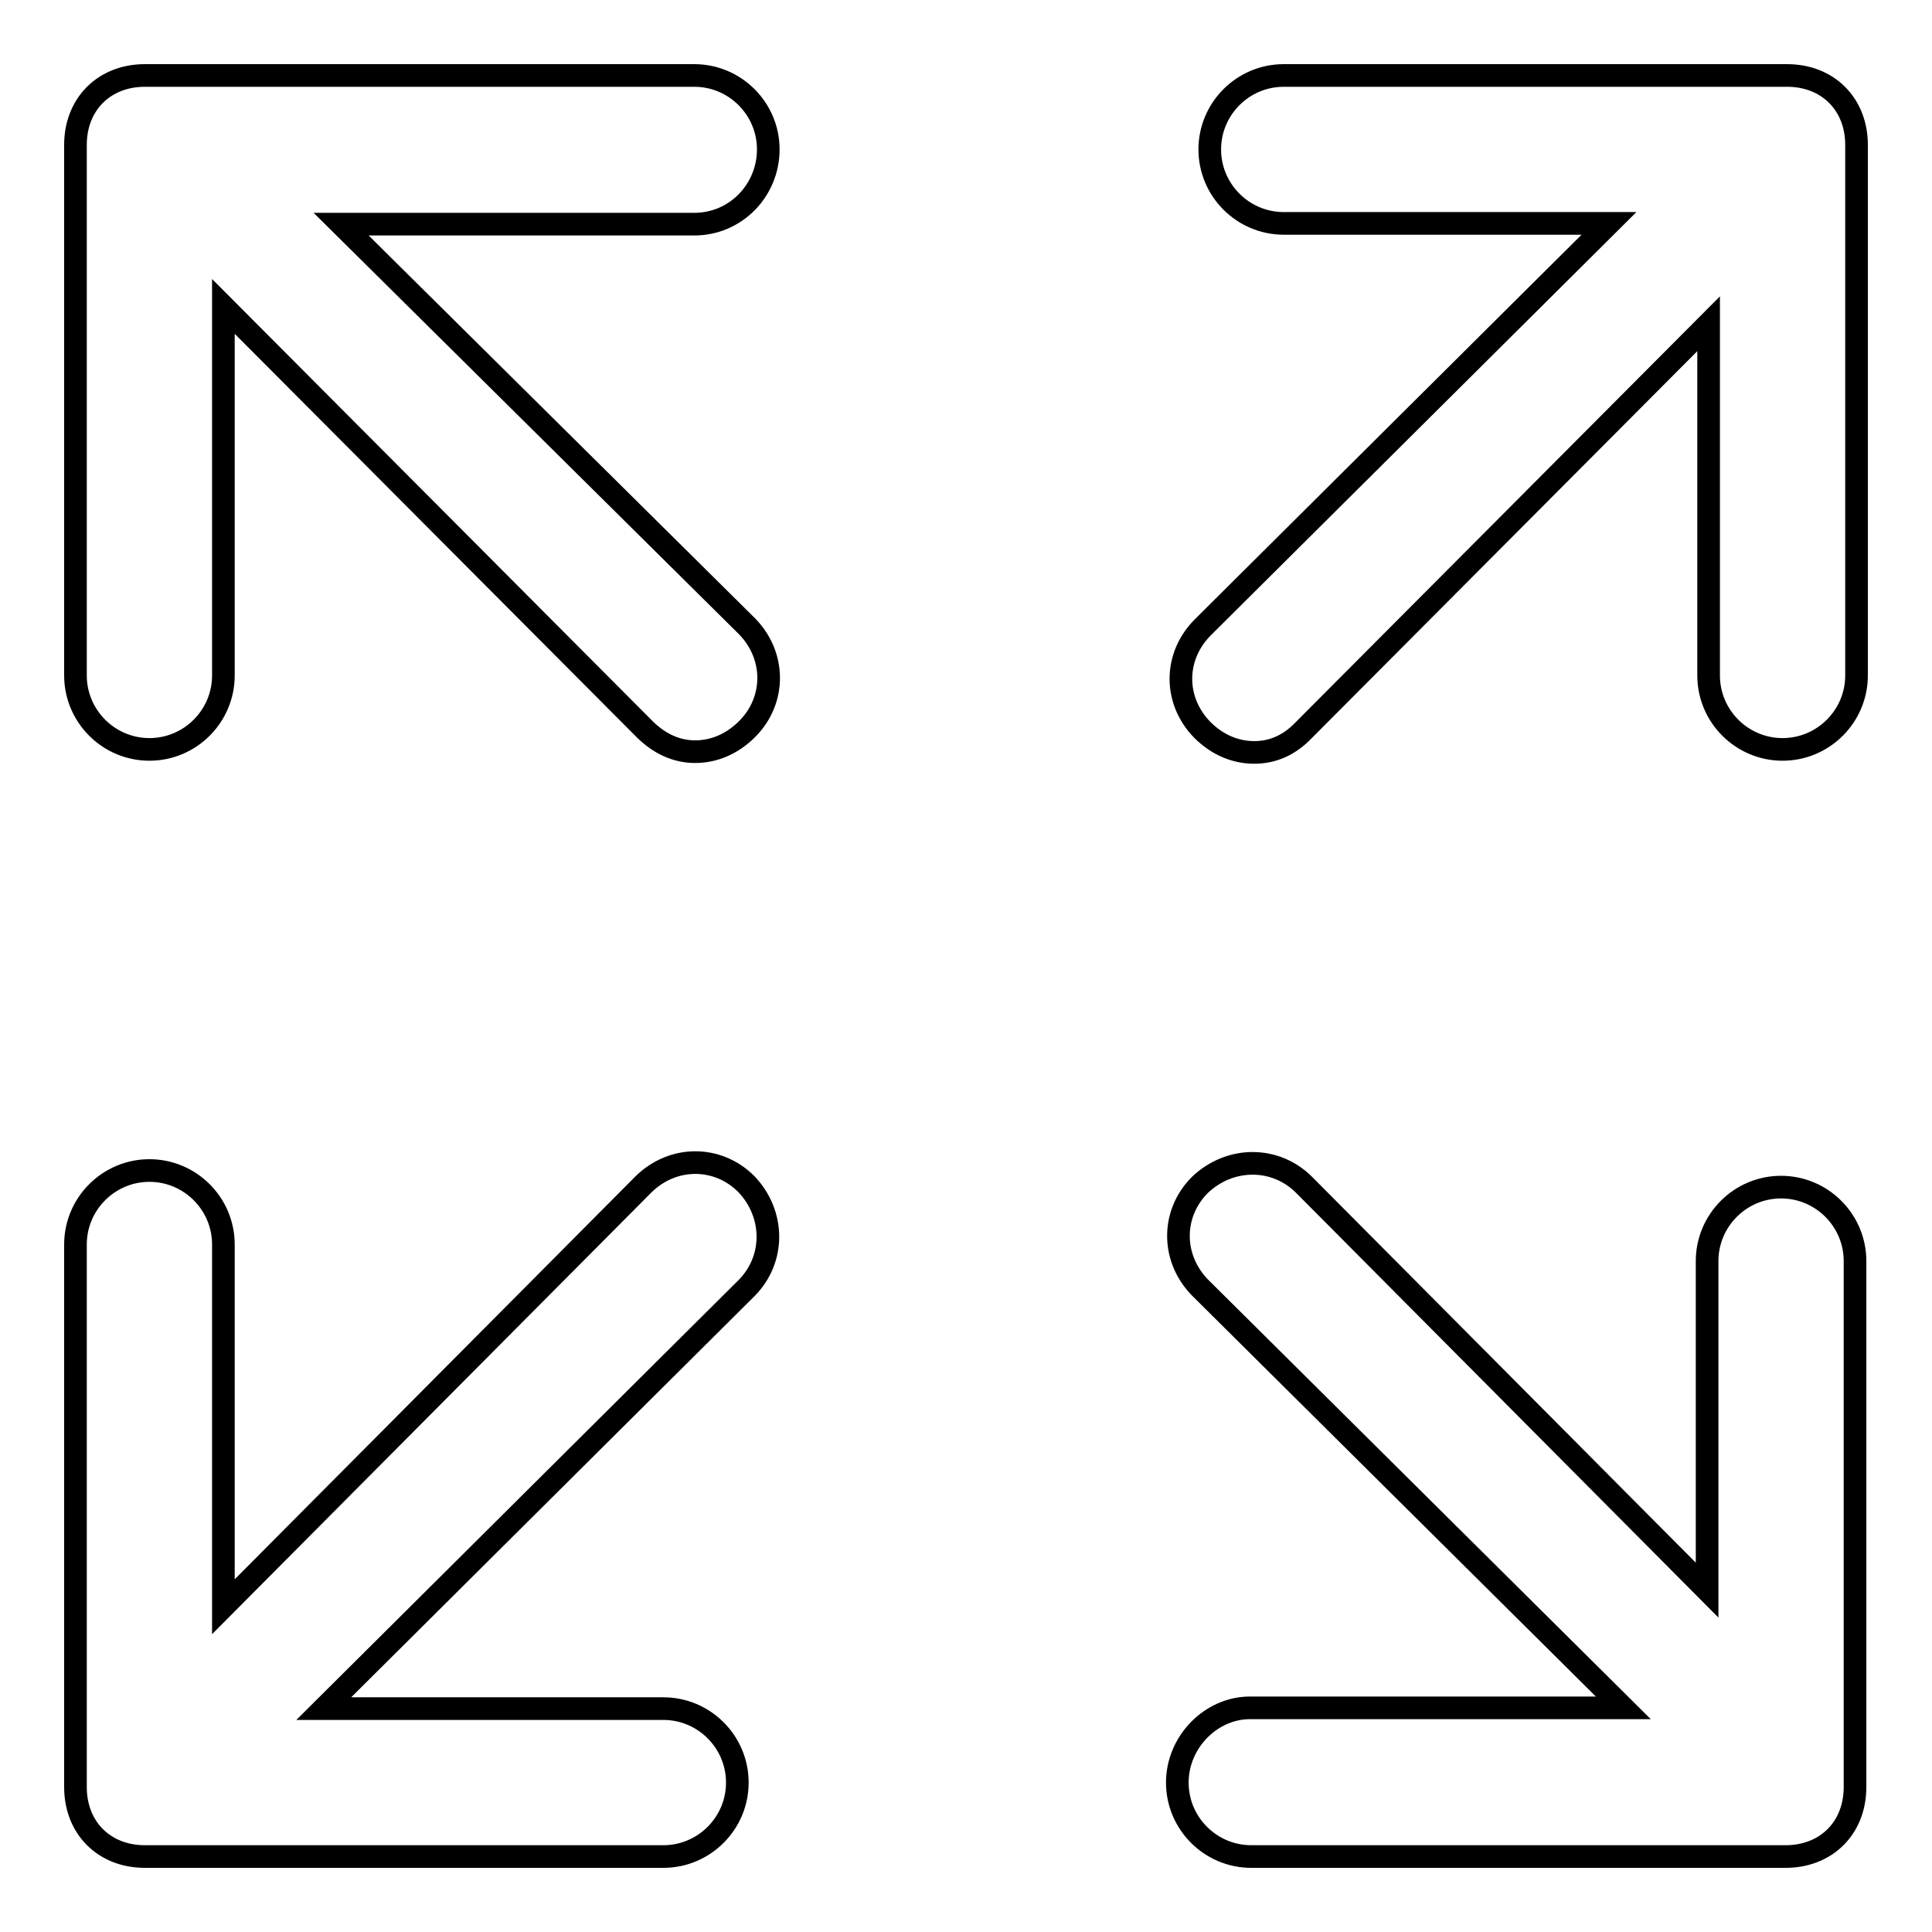
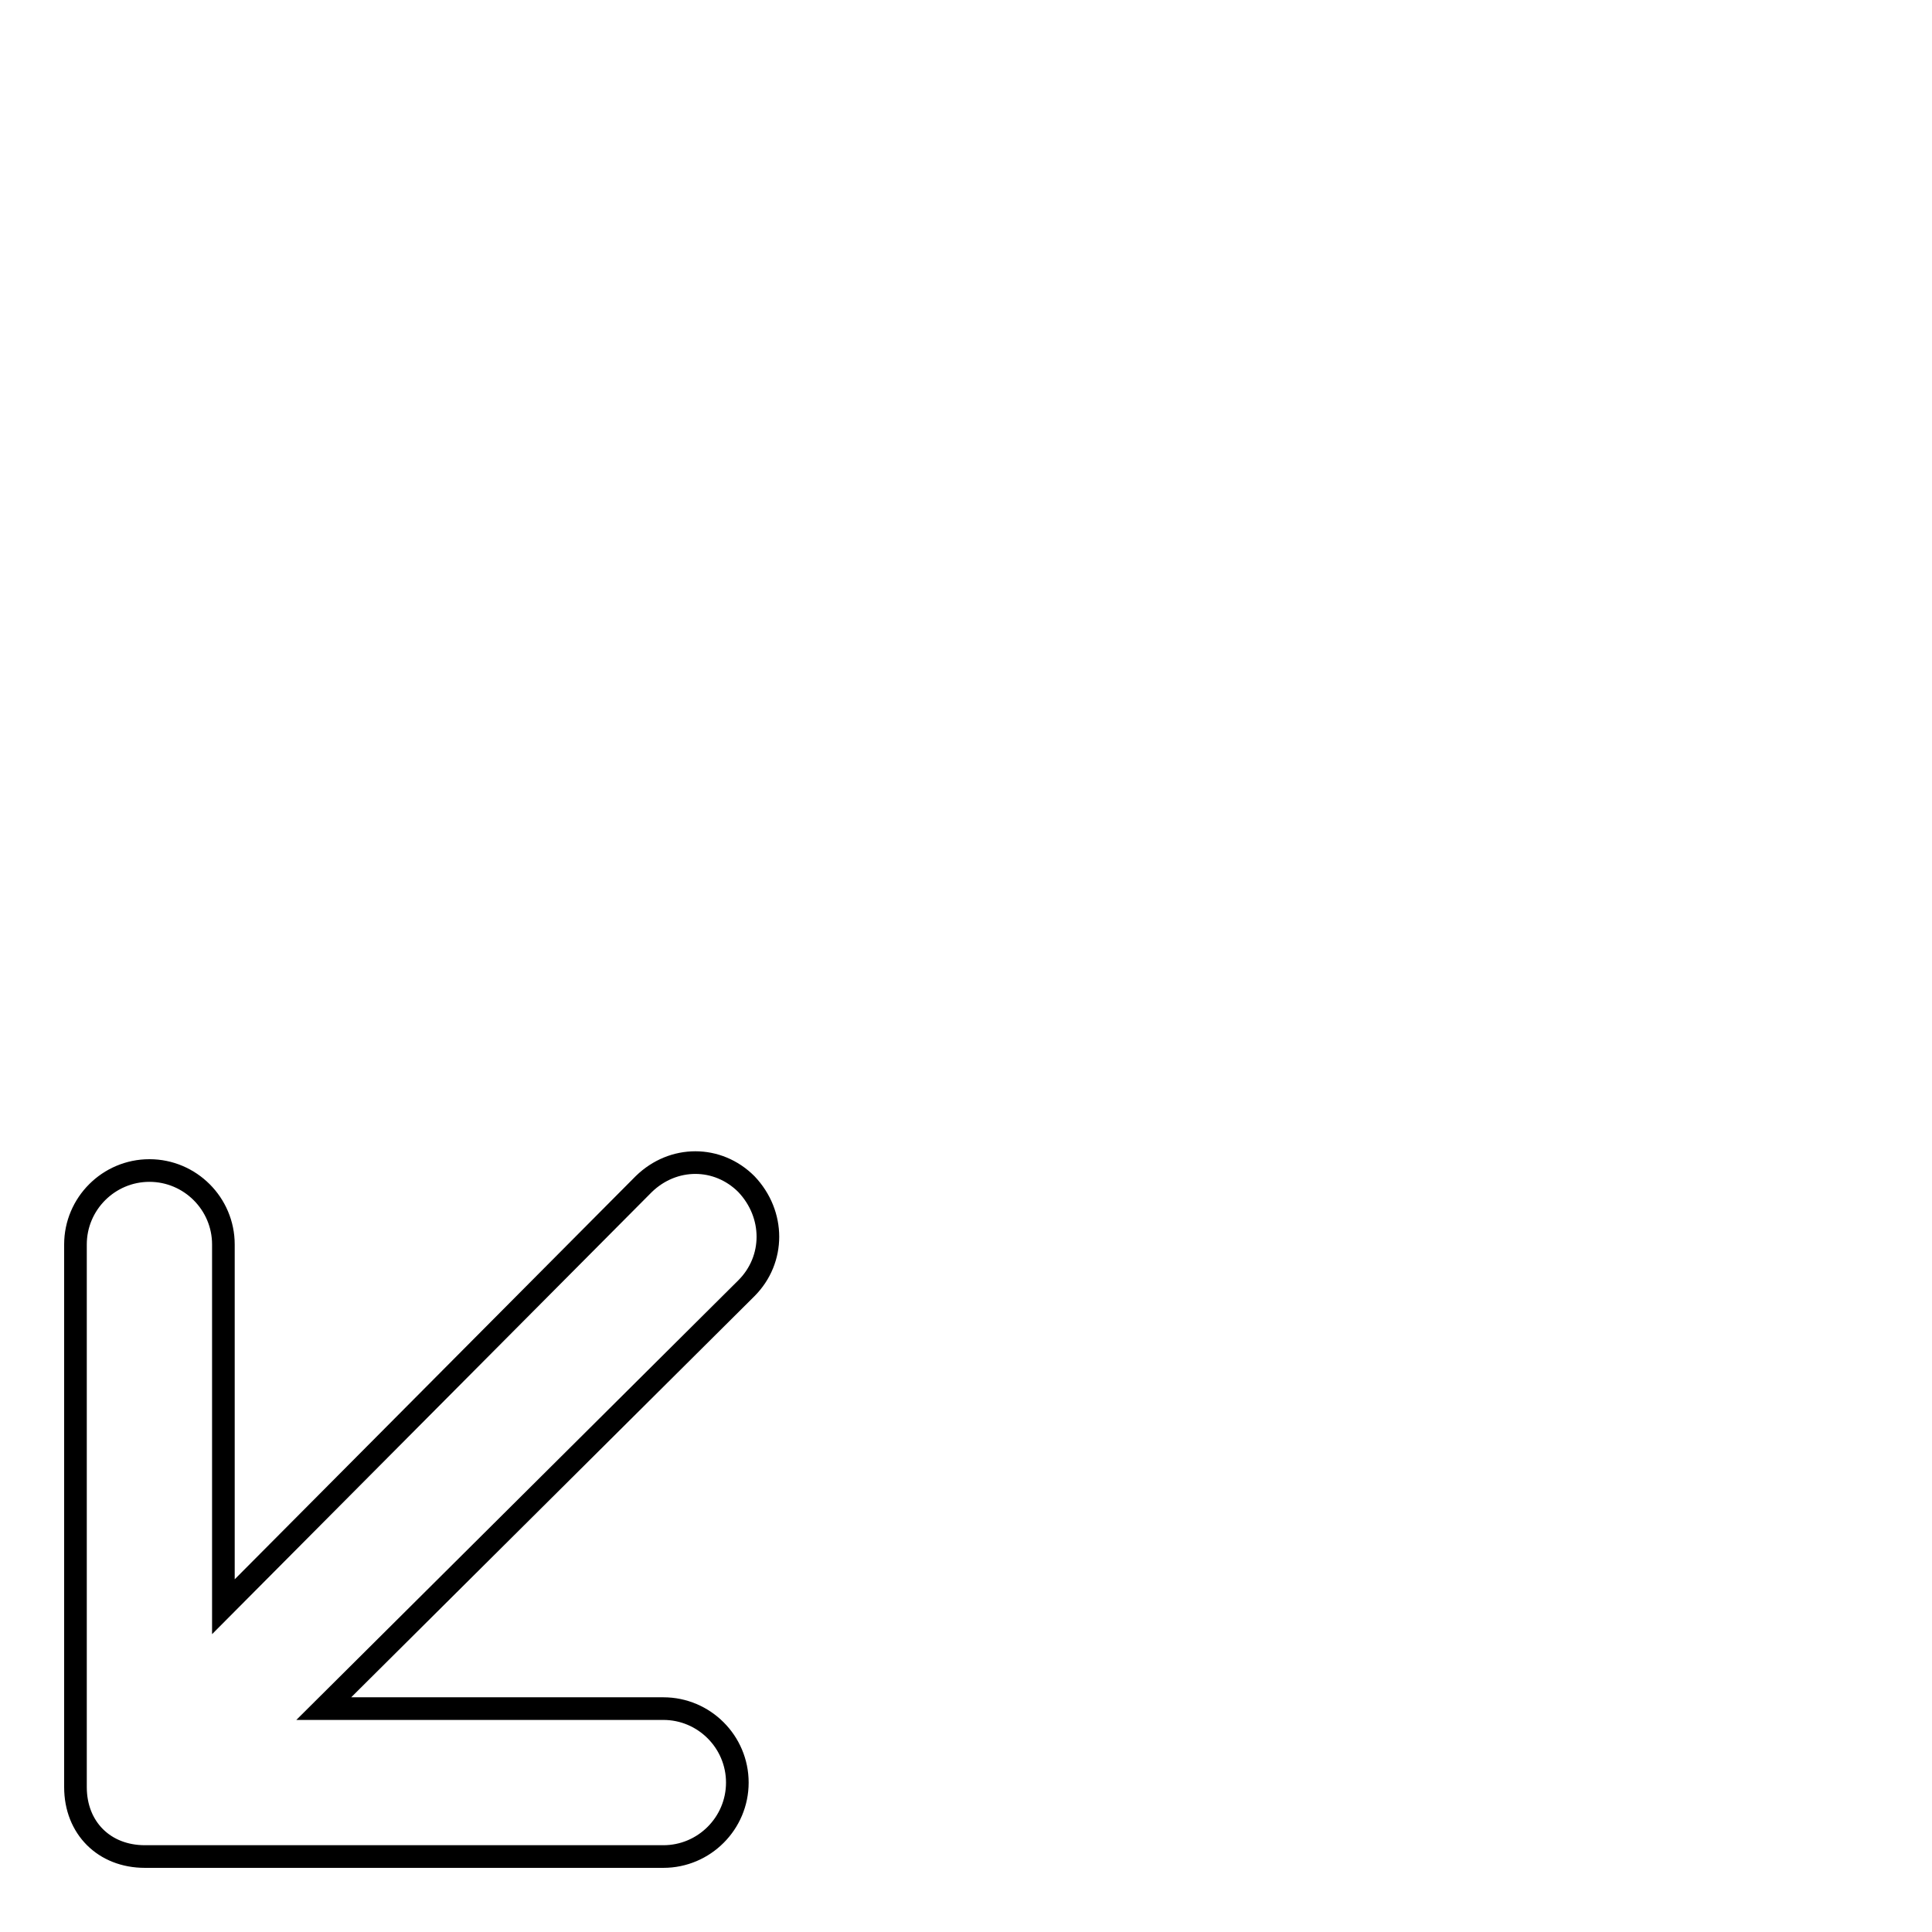
<svg xmlns="http://www.w3.org/2000/svg" version="1.1" x="0px" y="0px" viewBox="0 0 256 256" enable-background="new 0 0 256 256" xml:space="preserve">
  <g>
    <g>
      <g>
        <g>
          <path stroke-width="3" fill-opacity="0" stroke="#000000" d="M10,236.8c0,5.4,3.8,9.2,9.2,9.2h68.7c5.4,0,9.8-4.4,9.8-9.8c0-5.4-4.4-9.8-9.8-9.8H42.9l56-55.7c3.8-3.8,3.8-9.8,0-13.8c-3.8-3.8-9.7-3.8-13.6,0l-55.7,56v-48c0-5.4-4.4-9.8-9.8-9.8c-5.4,0-9.8,4.4-9.8,9.8L10,236.8L10,236.8z" />
-           <path stroke-width="3" fill-opacity="0" stroke="#000000" d="M156,236.2c0,5.4,4.4,9.8,9.8,9.8h70.8c5.4,0,9.2-3.8,9.2-9.2v-69.7c0-5.4-4.4-9.8-9.8-9.8c-5.4,0-9.8,4.4-9.8,9.8v43.6L172.8,157c-3.8-3.8-9.8-3.8-13.8,0c-3.8,3.8-3.8,9.7,0,13.6l56.1,55.7h-49.5C160.5,226.3,156,230.8,156,236.2z" />
-           <path stroke-width="3" fill-opacity="0" stroke="#000000" d="M101.8,19.8c0-5.4-4.4-9.8-9.8-9.8H19.2c-5.4,0-9.2,3.8-9.2,9.2v70.3c0,5.4,4.4,9.8,9.8,9.8c5.4,0,9.8-4.4,9.8-9.8V40.6l55.8,56c2,2,4.3,3,6.7,3c2.5,0,4.9-1,6.9-3c3.8-3.8,3.8-9.7,0-13.6L45.2,29.7H92C97.5,29.7,101.8,25.2,101.8,19.8z" />
-           <path stroke-width="3" fill-opacity="0" stroke="#000000" d="M159.3,96.7c2,2,4.4,3,6.9,3s4.7-1,6.6-3l53.6-53.8v46.6c0,5.4,4.4,9.8,9.8,9.8c5.4,0,9.8-4.4,9.8-9.8V19.2c0-5.4-3.8-9.2-9.2-9.2h-66.7c-5.4,0-9.8,4.4-9.8,9.8c0,5.4,4.4,9.8,9.8,9.8h43.1l-53.7,53.4C155.5,86.9,155.5,92.8,159.3,96.7z" />
        </g>
      </g>
      <g />
      <g />
      <g />
      <g />
      <g />
      <g />
      <g />
      <g />
      <g />
      <g />
      <g />
      <g />
      <g />
      <g />
      <g />
    </g>
  </g>
</svg>